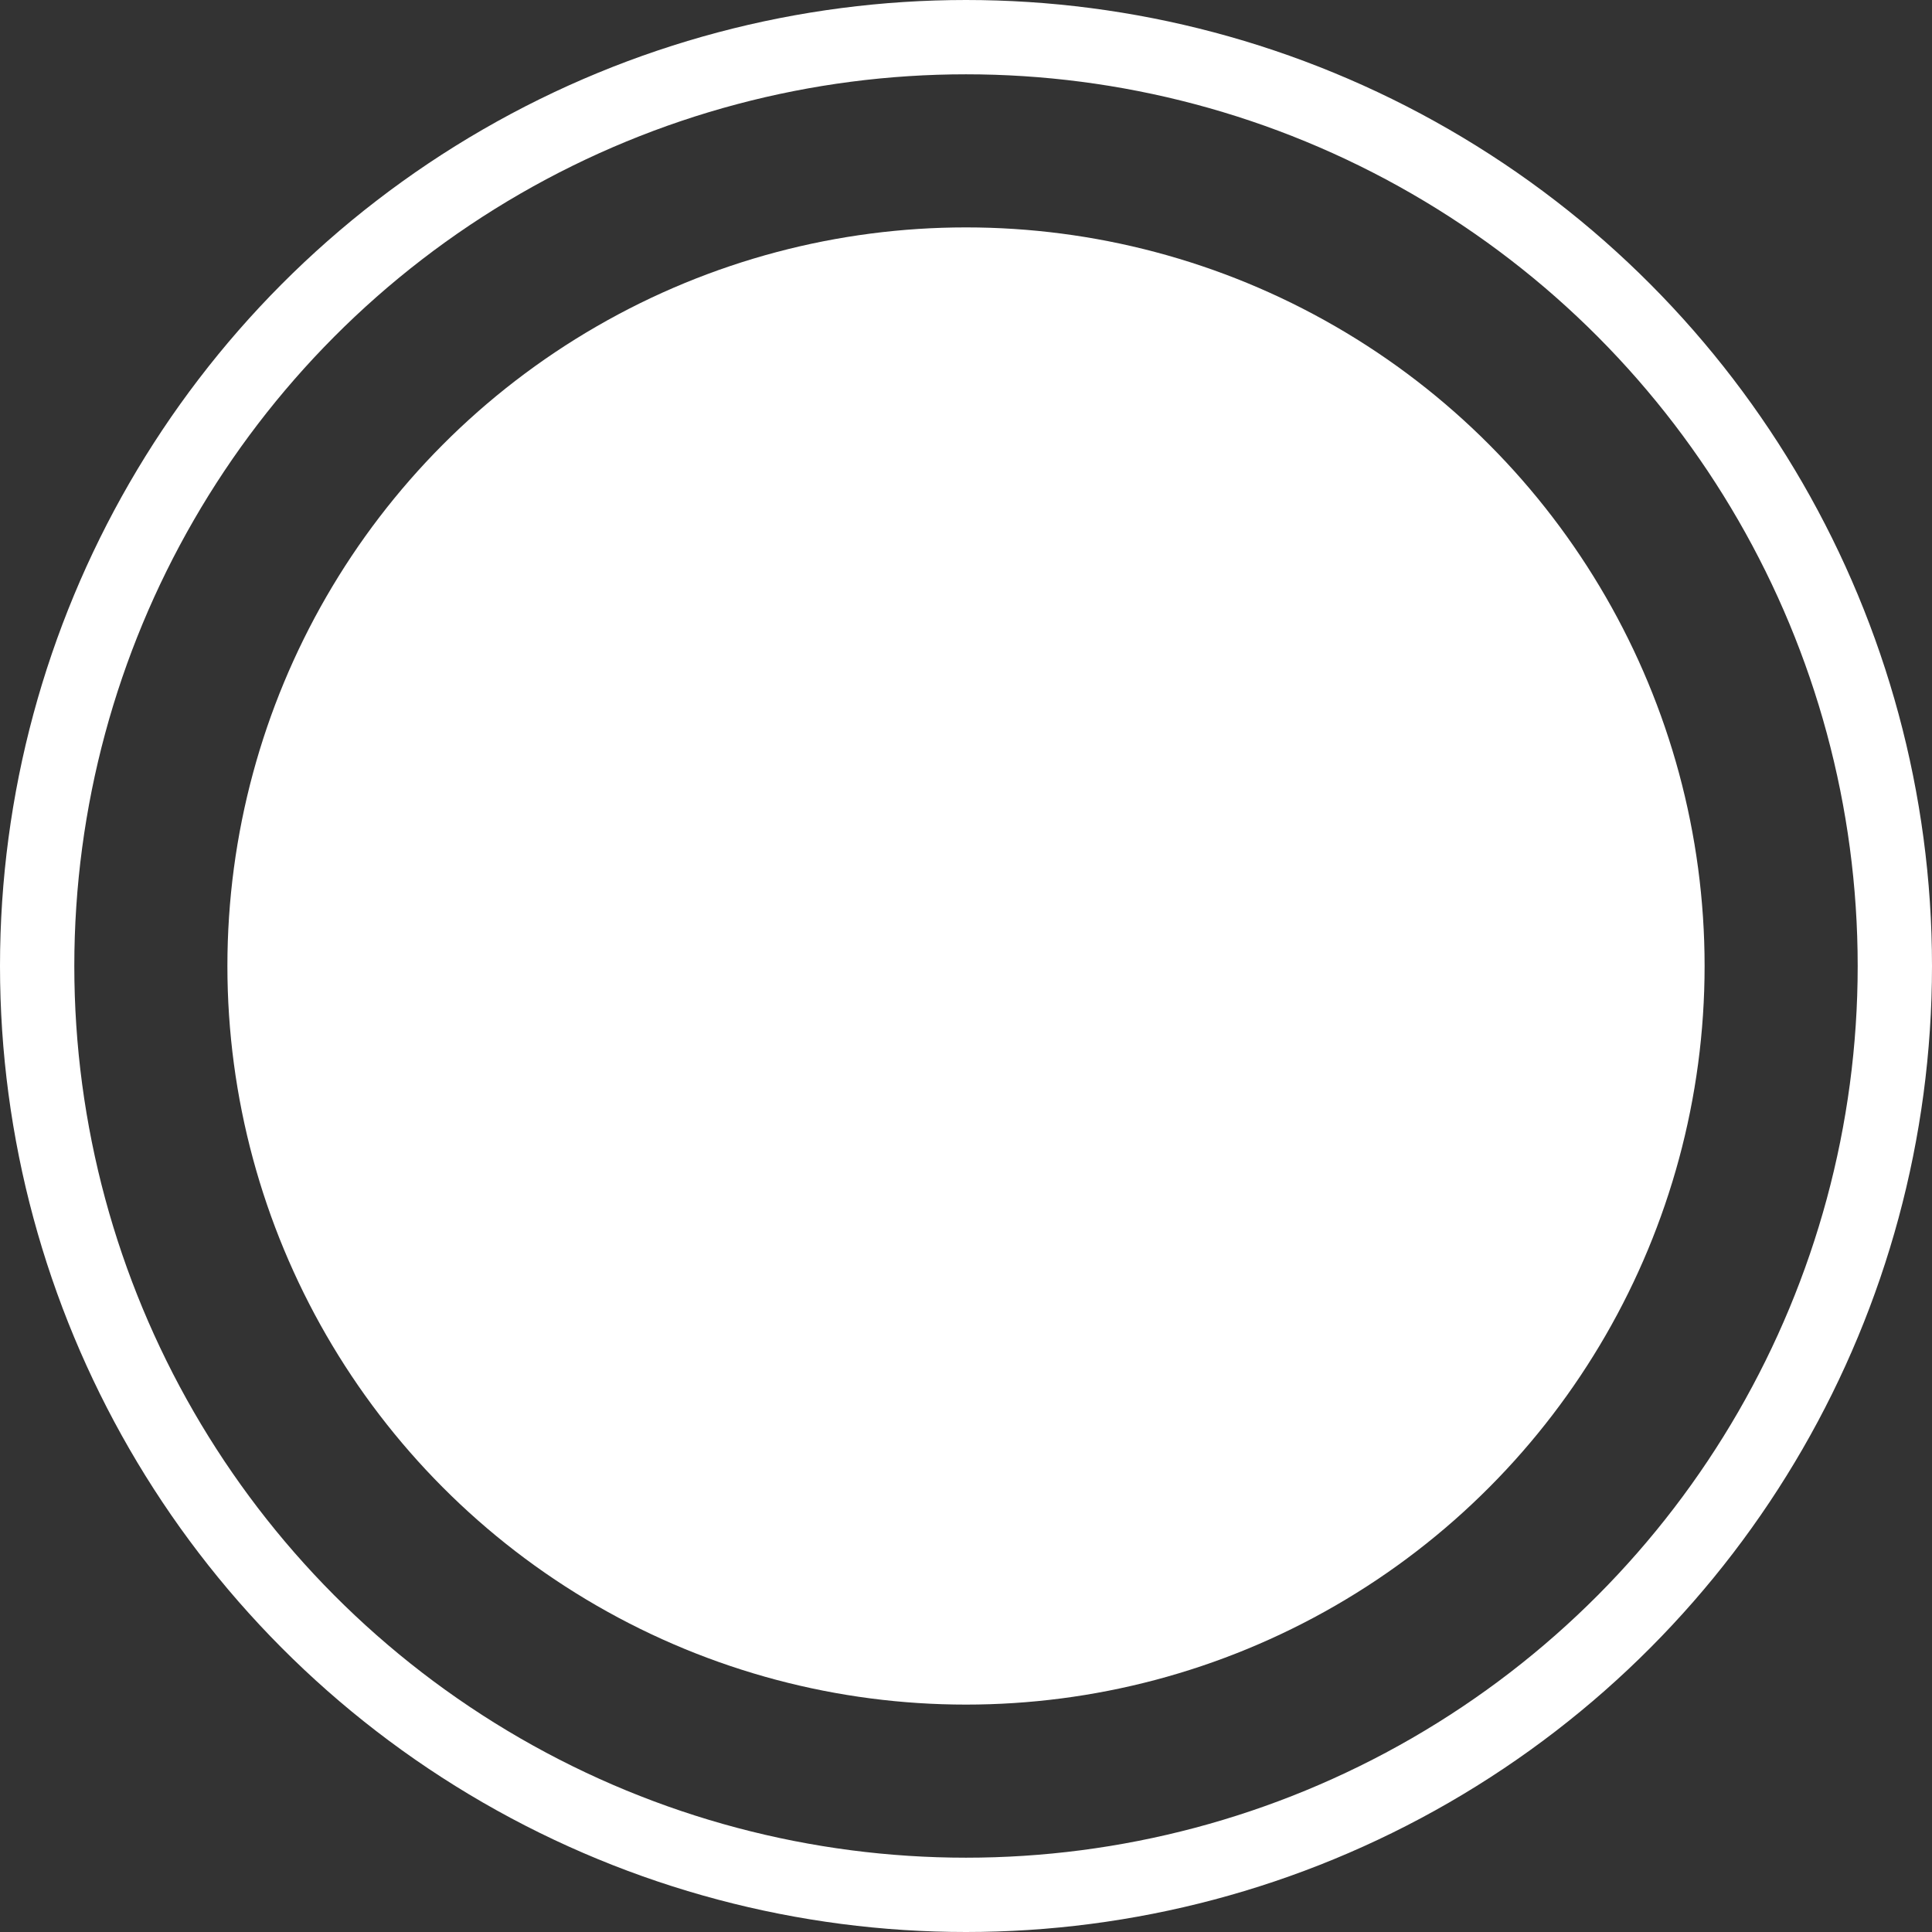
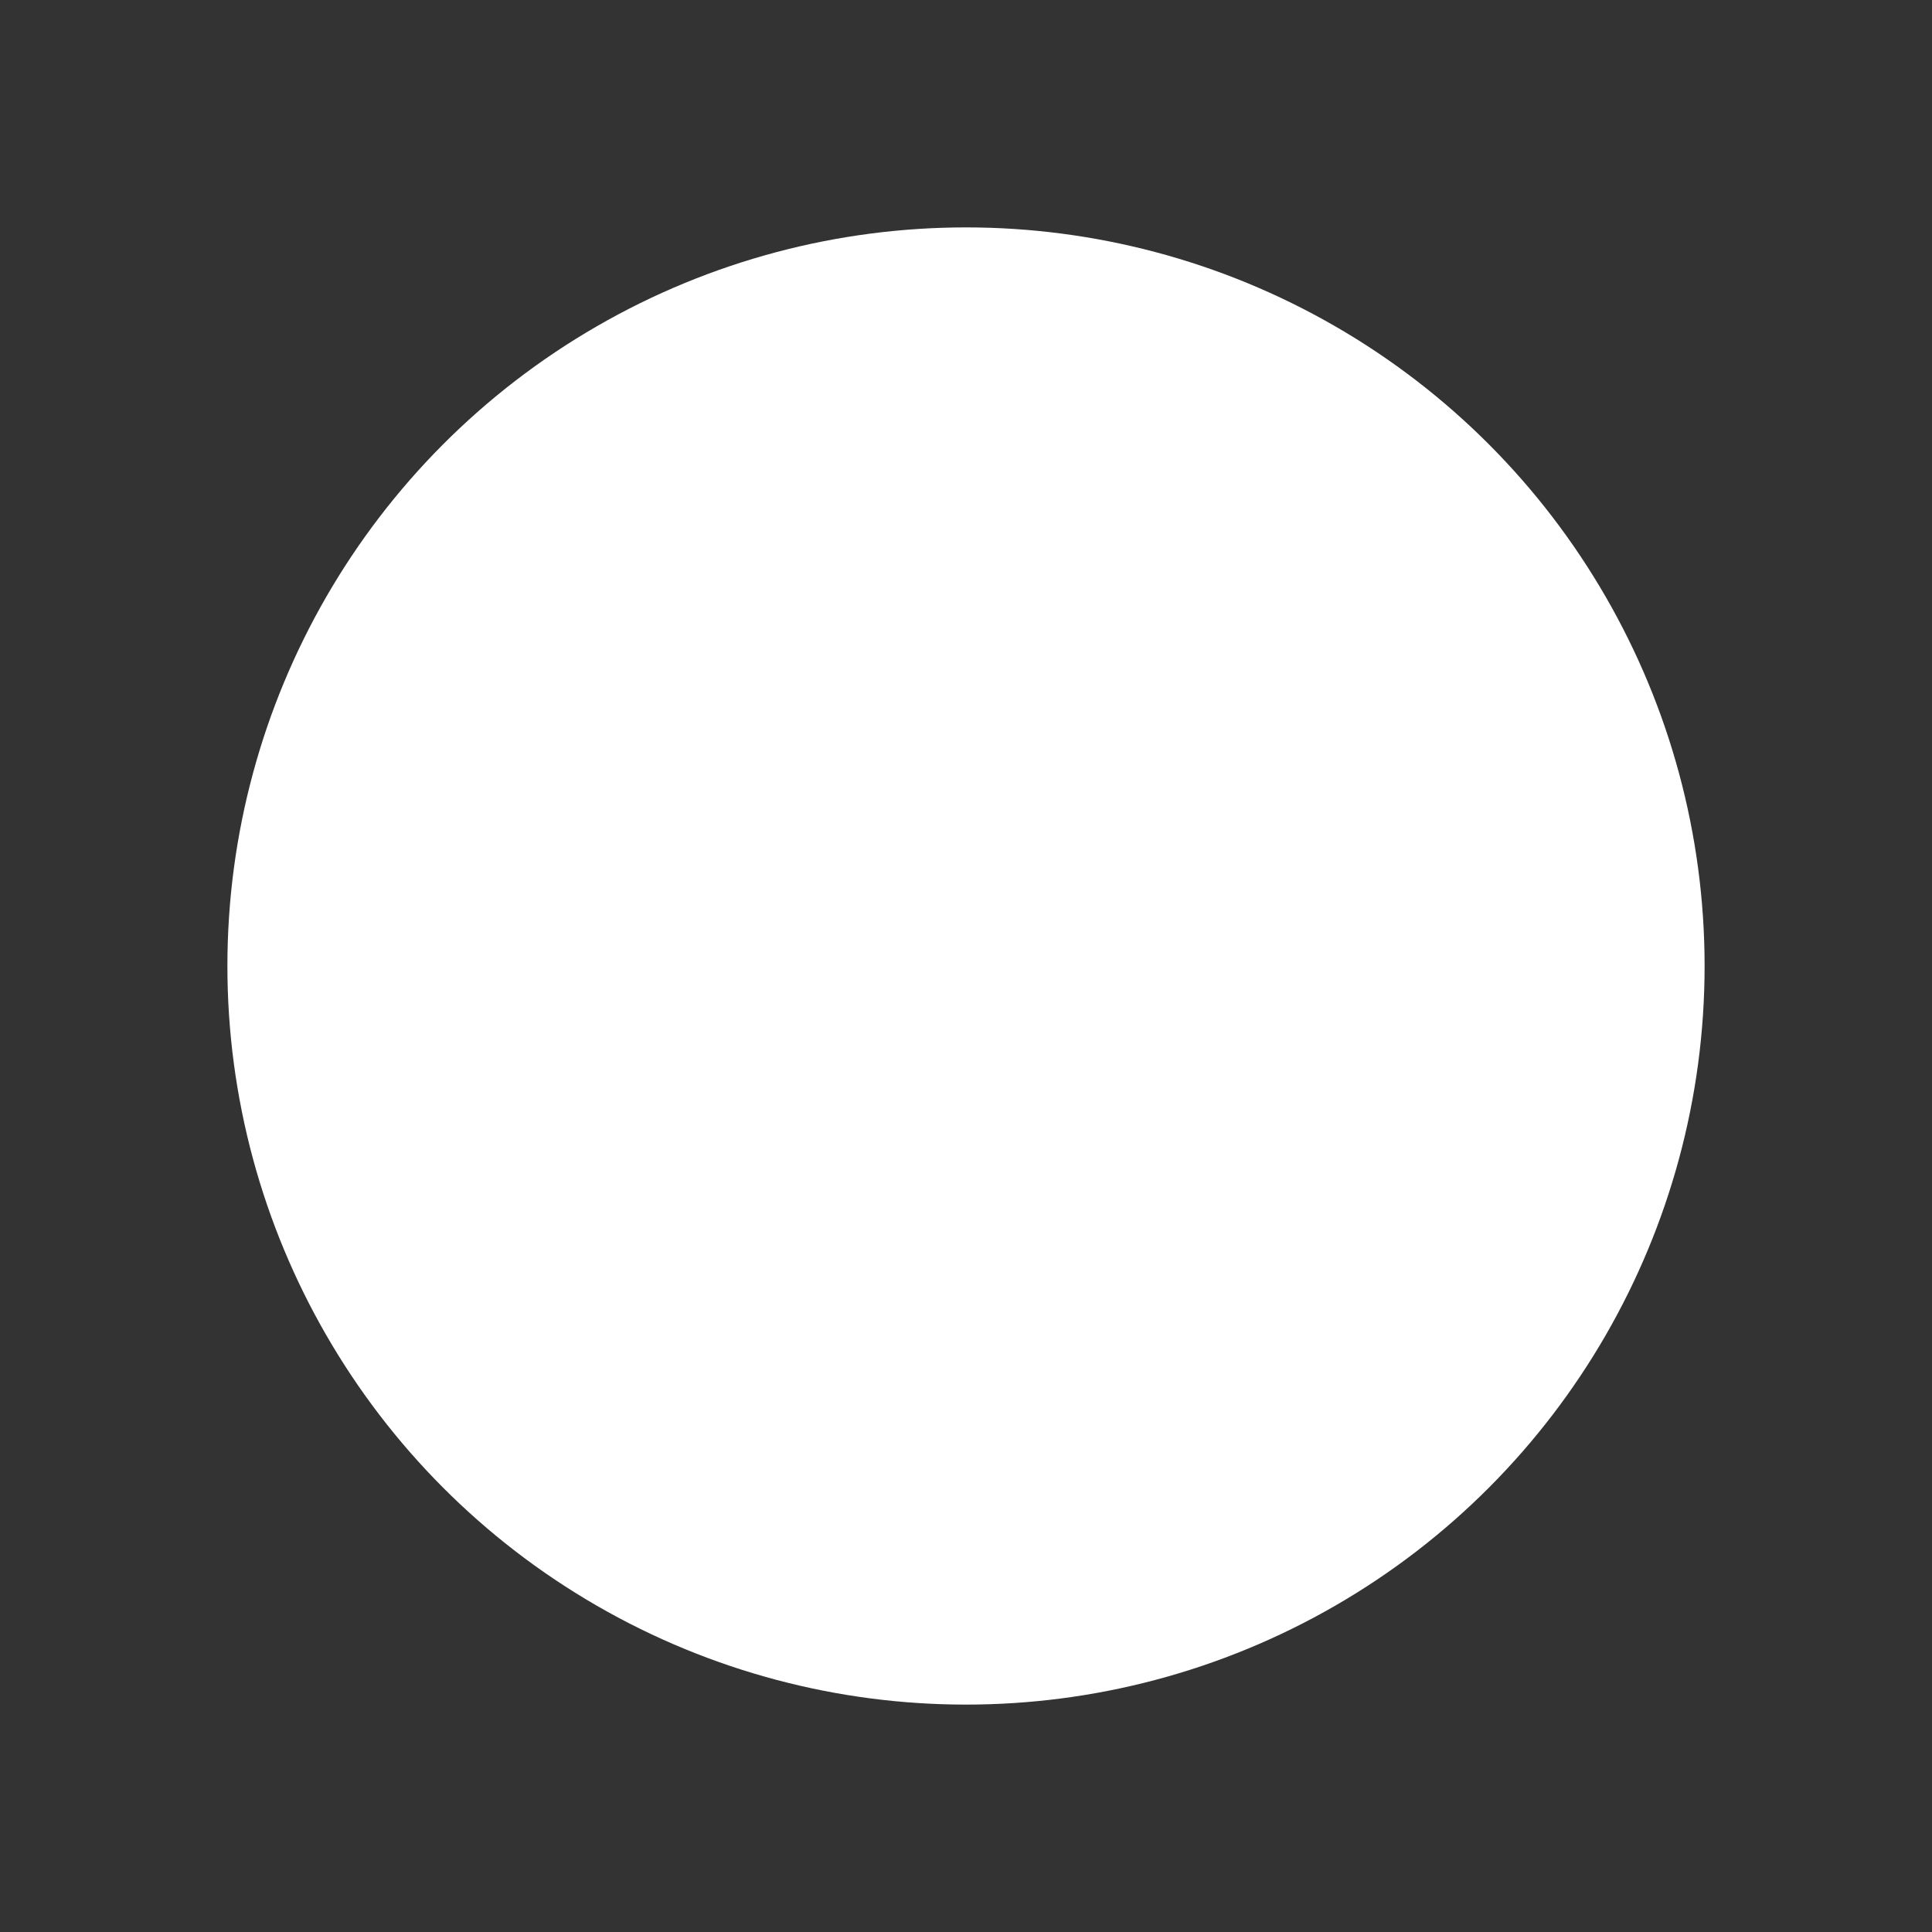
<svg xmlns="http://www.w3.org/2000/svg" width="416" height="416" viewBox="0 0 416 416" fill="none">
  <rect x="0" y="0" width="416" height="416" fill="#333333" stroke="none" />
  <circle cx="208" cy="208" r="159.036" fill="white" />
-   <circle cx="208" cy="208" r="200" stroke="white" stroke-width="16" />
</svg>